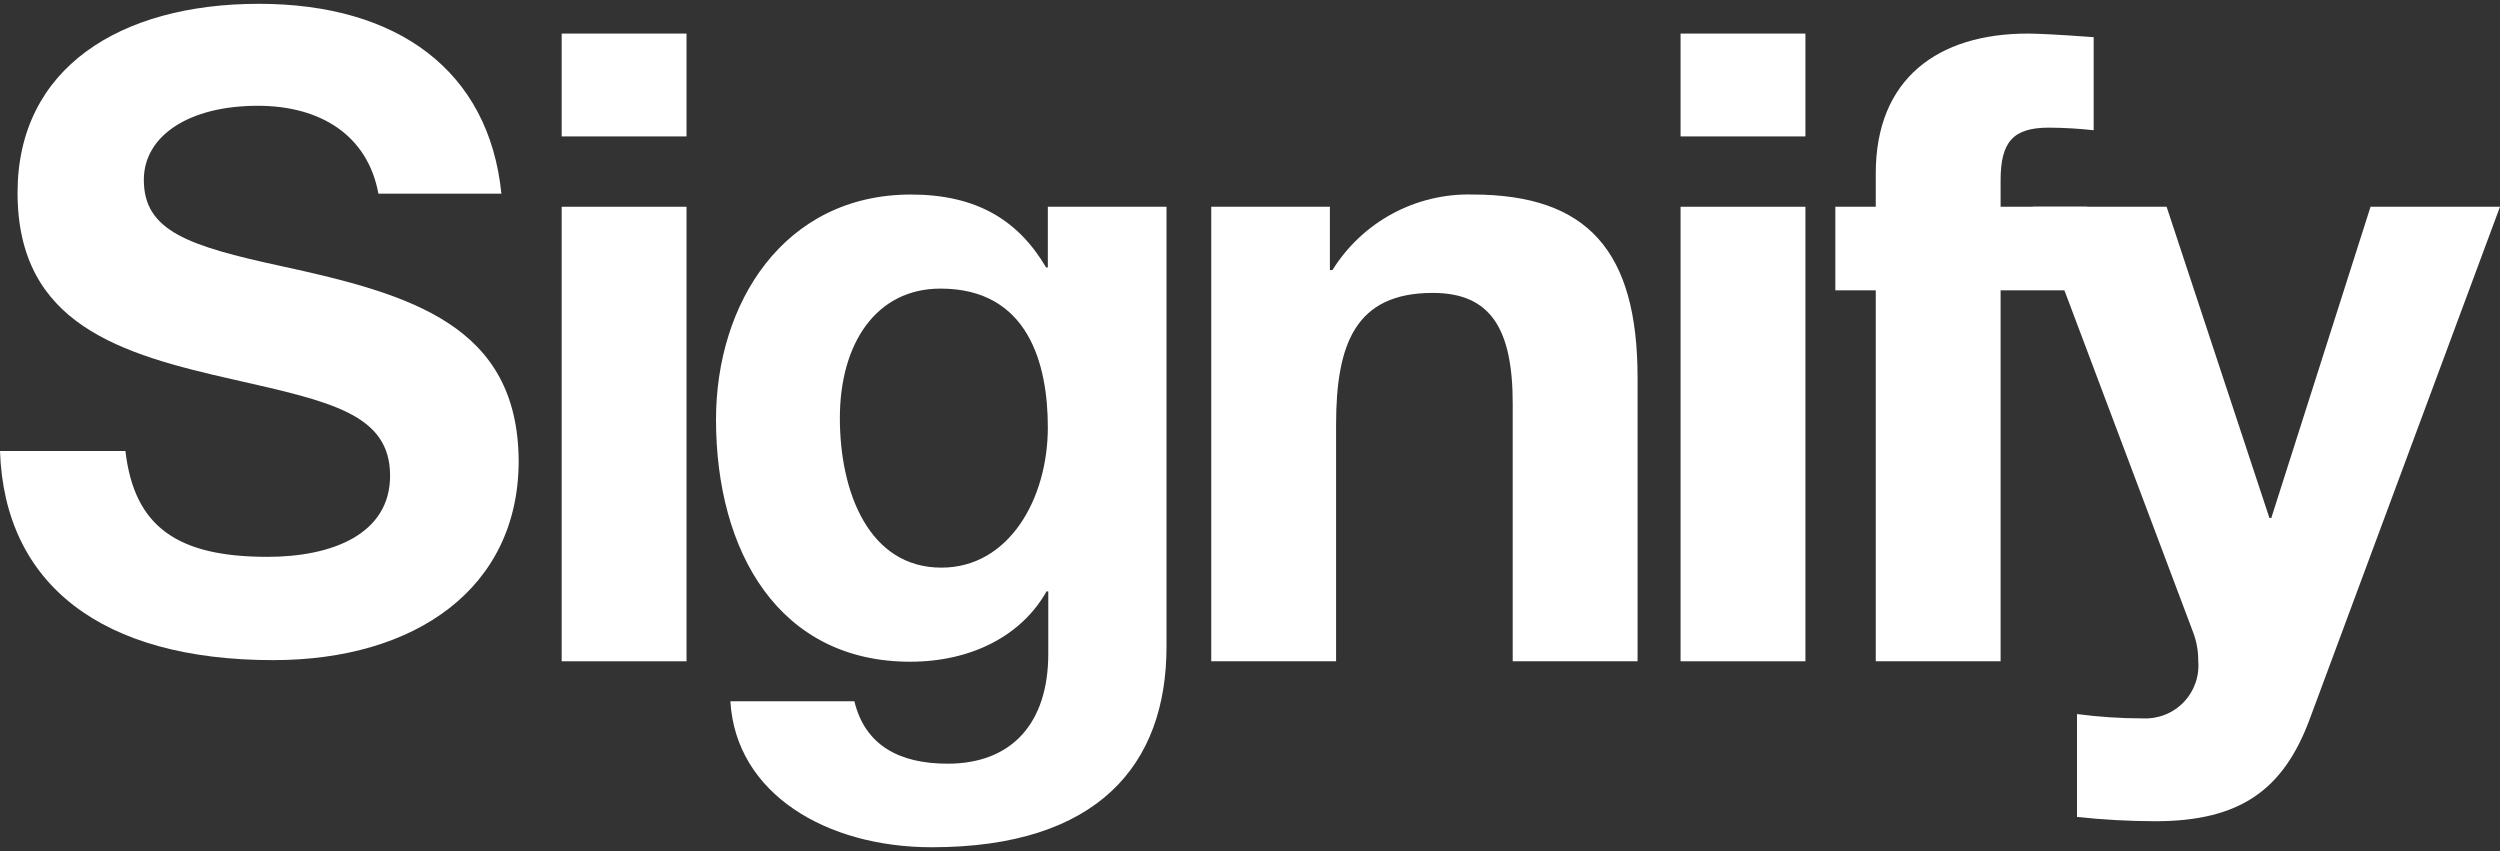
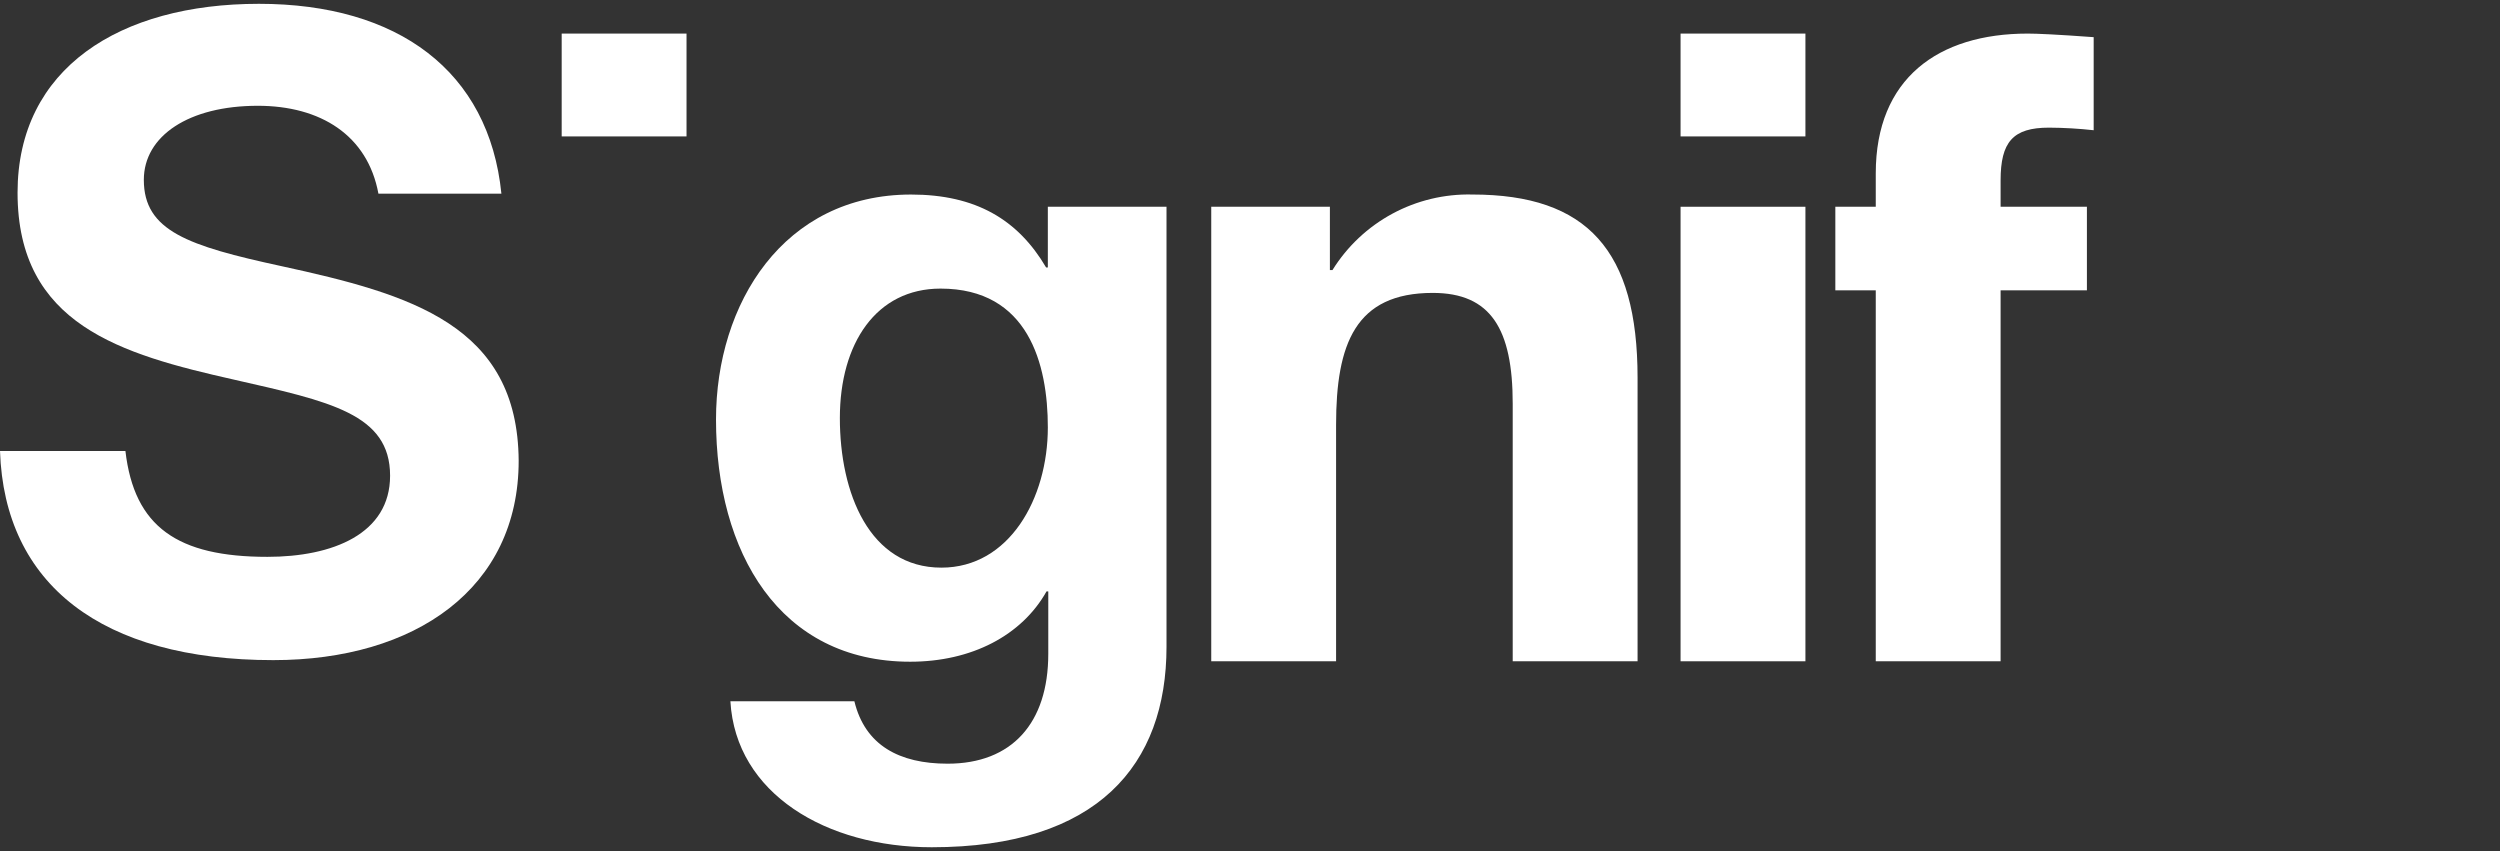
<svg xmlns="http://www.w3.org/2000/svg" width="141" height="48" viewBox="0 0 141 48" fill="none">
  <rect x="0" y="0" width="141" height="48" fill="#333333" stroke="none" />
  <g id="Layer 2">
    <g id="Layer 1">
      <path id="Vector" d="M38.72 1.894H31.679V7.694H38.72V1.894Z" fill="white" />
      <path id="Vector_2" d="M101.826 1.894H94.784V7.694H101.826V1.894Z" fill="white" />
-       <path id="Vector_3" d="M38.72 11.661H31.679V37.296H38.72V11.661Z" fill="white" />
      <path id="Vector_4" d="M59.001 15.085H59.098V11.661H65.791V36.477C65.791 43.129 61.921 47.785 52.551 47.785C46.605 47.785 41.494 44.76 41.194 39.551H48.187C48.787 42.034 50.718 43.072 53.444 43.072C57.062 43.072 59.123 40.793 59.123 36.874V33.354H59.025C57.63 35.836 54.807 37.321 51.335 37.321C43.953 37.321 40.383 31.147 40.383 23.659C40.383 17.113 44.196 10.972 51.383 10.972C55.034 10.972 57.411 12.383 59.001 15.085ZM53.095 32.015C56.916 32.015 59.098 28.121 59.098 24.106C59.098 20.536 58.003 16.277 53.046 16.277C49.428 16.277 47.368 19.352 47.368 23.578C47.368 27.805 49.031 32.015 53.095 32.015Z" fill="white" />
      <path id="Vector_5" d="M92.359 21.306V37.296H85.317V22.767C85.317 18.556 84.084 16.52 80.807 16.52C76.442 16.52 75.355 19.4 75.355 23.959V37.296H68.314V11.661H75.006V15.23H75.152C75.982 13.895 77.146 12.8 78.529 12.053C79.912 11.306 81.466 10.933 83.038 10.971C89.535 10.971 92.359 14.143 92.359 21.306Z" fill="white" />
      <path id="Vector_6" d="M101.826 11.661H94.784V37.296H101.826V11.661Z" fill="white" />
      <path id="Vector_7" d="M105.793 16.374H103.513V11.661H105.793V9.779C105.793 4.425 109.313 1.894 114.367 1.894C114.862 1.894 115.99 1.942 118.083 2.096V7.345C117.245 7.252 116.403 7.204 115.56 7.199C113.524 7.199 112.834 8.01 112.834 10.176V11.661H117.702V16.374H112.834V37.296H105.793V16.374Z" fill="white" />
-       <path id="Vector_8" d="M127.996 29.216H128.101L133.699 11.661H141L130.283 40.517C128.791 44.573 126.317 46.317 121.555 46.317C120.08 46.314 118.607 46.233 117.142 46.074V40.273C118.373 40.436 119.615 40.517 120.857 40.517C121.283 40.538 121.709 40.468 122.106 40.31C122.503 40.153 122.861 39.913 123.157 39.605C123.453 39.298 123.68 38.93 123.822 38.528C123.964 38.125 124.018 37.697 123.98 37.272C123.985 36.717 123.886 36.167 123.688 35.649L114.659 11.661H122.196L127.996 29.216Z" fill="white" />
      <path id="Vector_9" d="M15.876 15.011C10.603 13.868 8.112 13.024 8.112 10.144C8.112 7.662 10.652 5.966 14.537 5.966C18.082 5.966 20.735 7.629 21.343 10.923H28.279C27.582 4.011 22.447 0.215 14.602 0.215C6.758 0.215 0.99 3.849 0.99 10.866C0.99 18.313 6.822 19.976 13.199 21.412C18.618 22.645 22.001 23.343 22.001 26.831C22.001 30.116 18.756 31.406 15.081 31.406C10.011 31.406 7.569 29.719 7.074 25.436H0C0.251 32.956 5.727 37.231 15.413 37.231C23.428 37.231 29.253 33.175 29.253 25.987C29.204 18.346 23.193 16.601 15.876 15.011Z" fill="white" />
    </g>
  </g>
</svg>